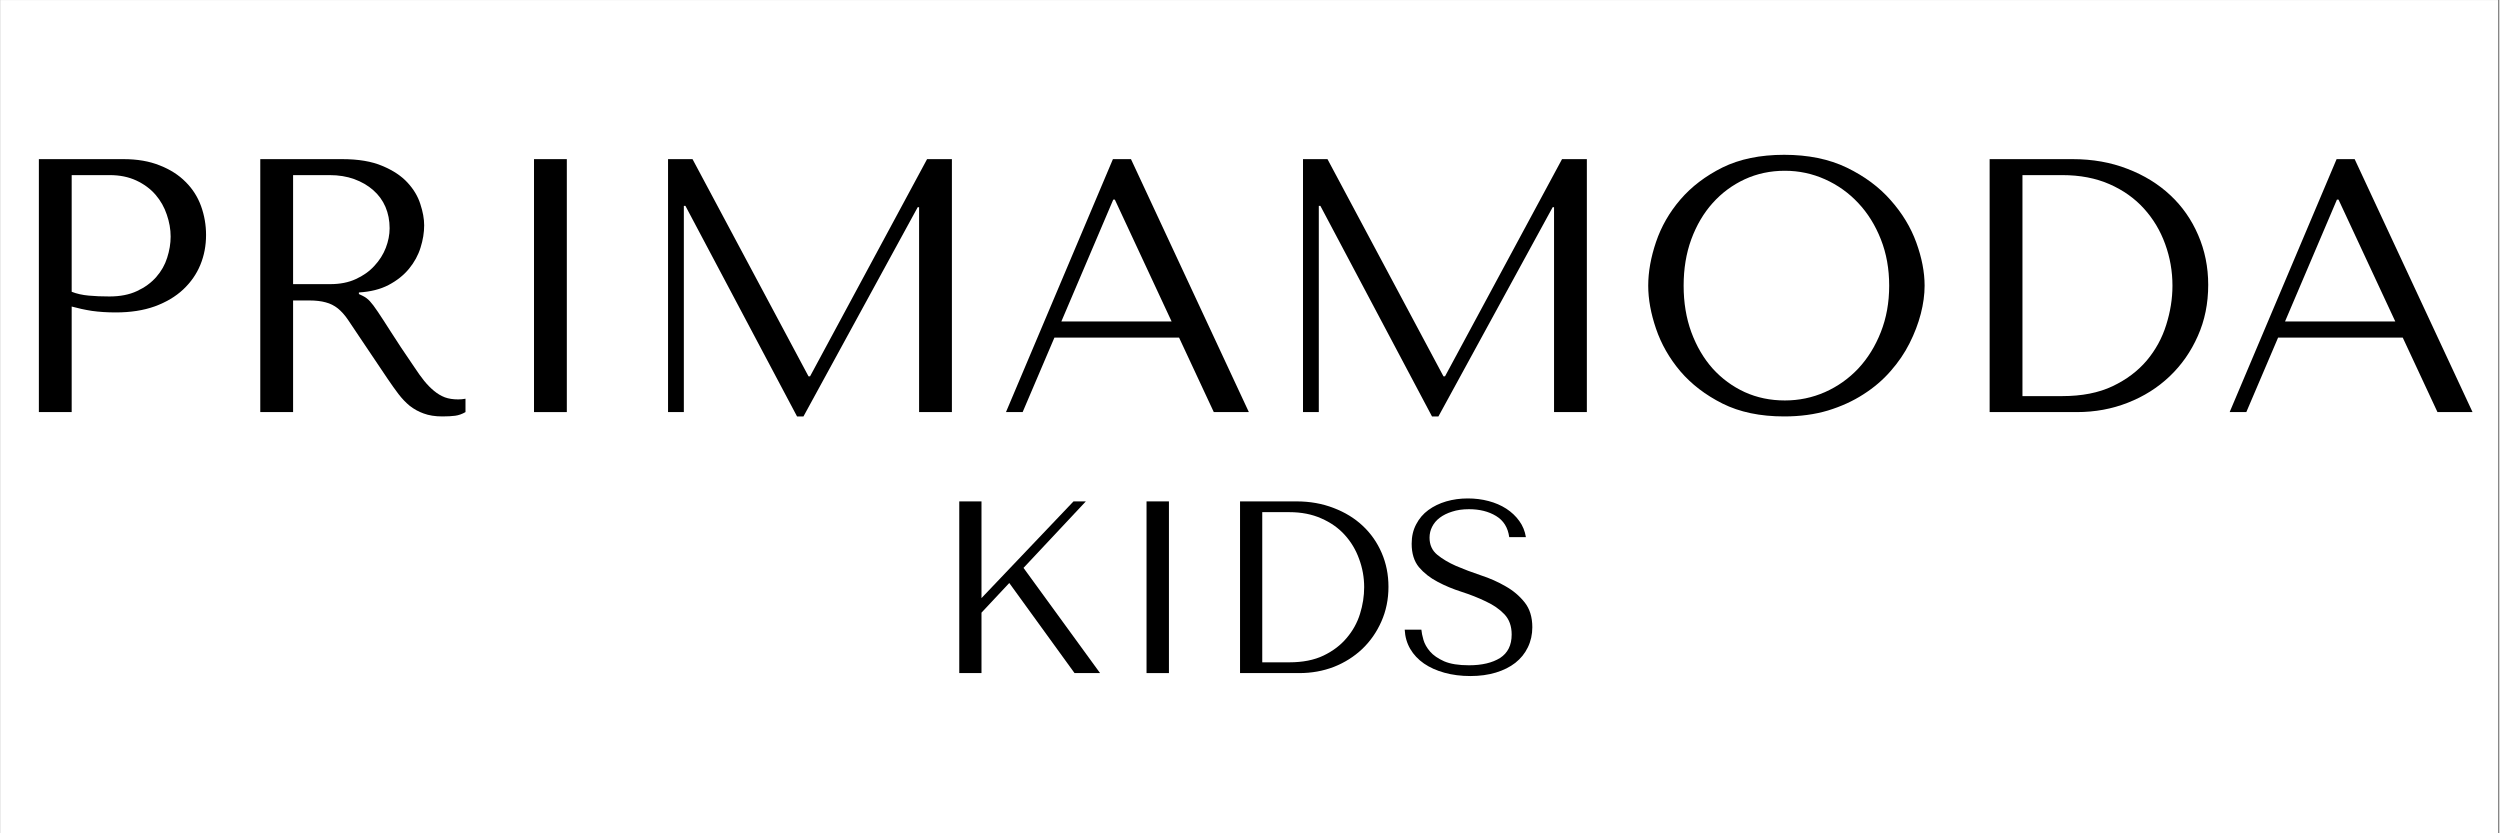
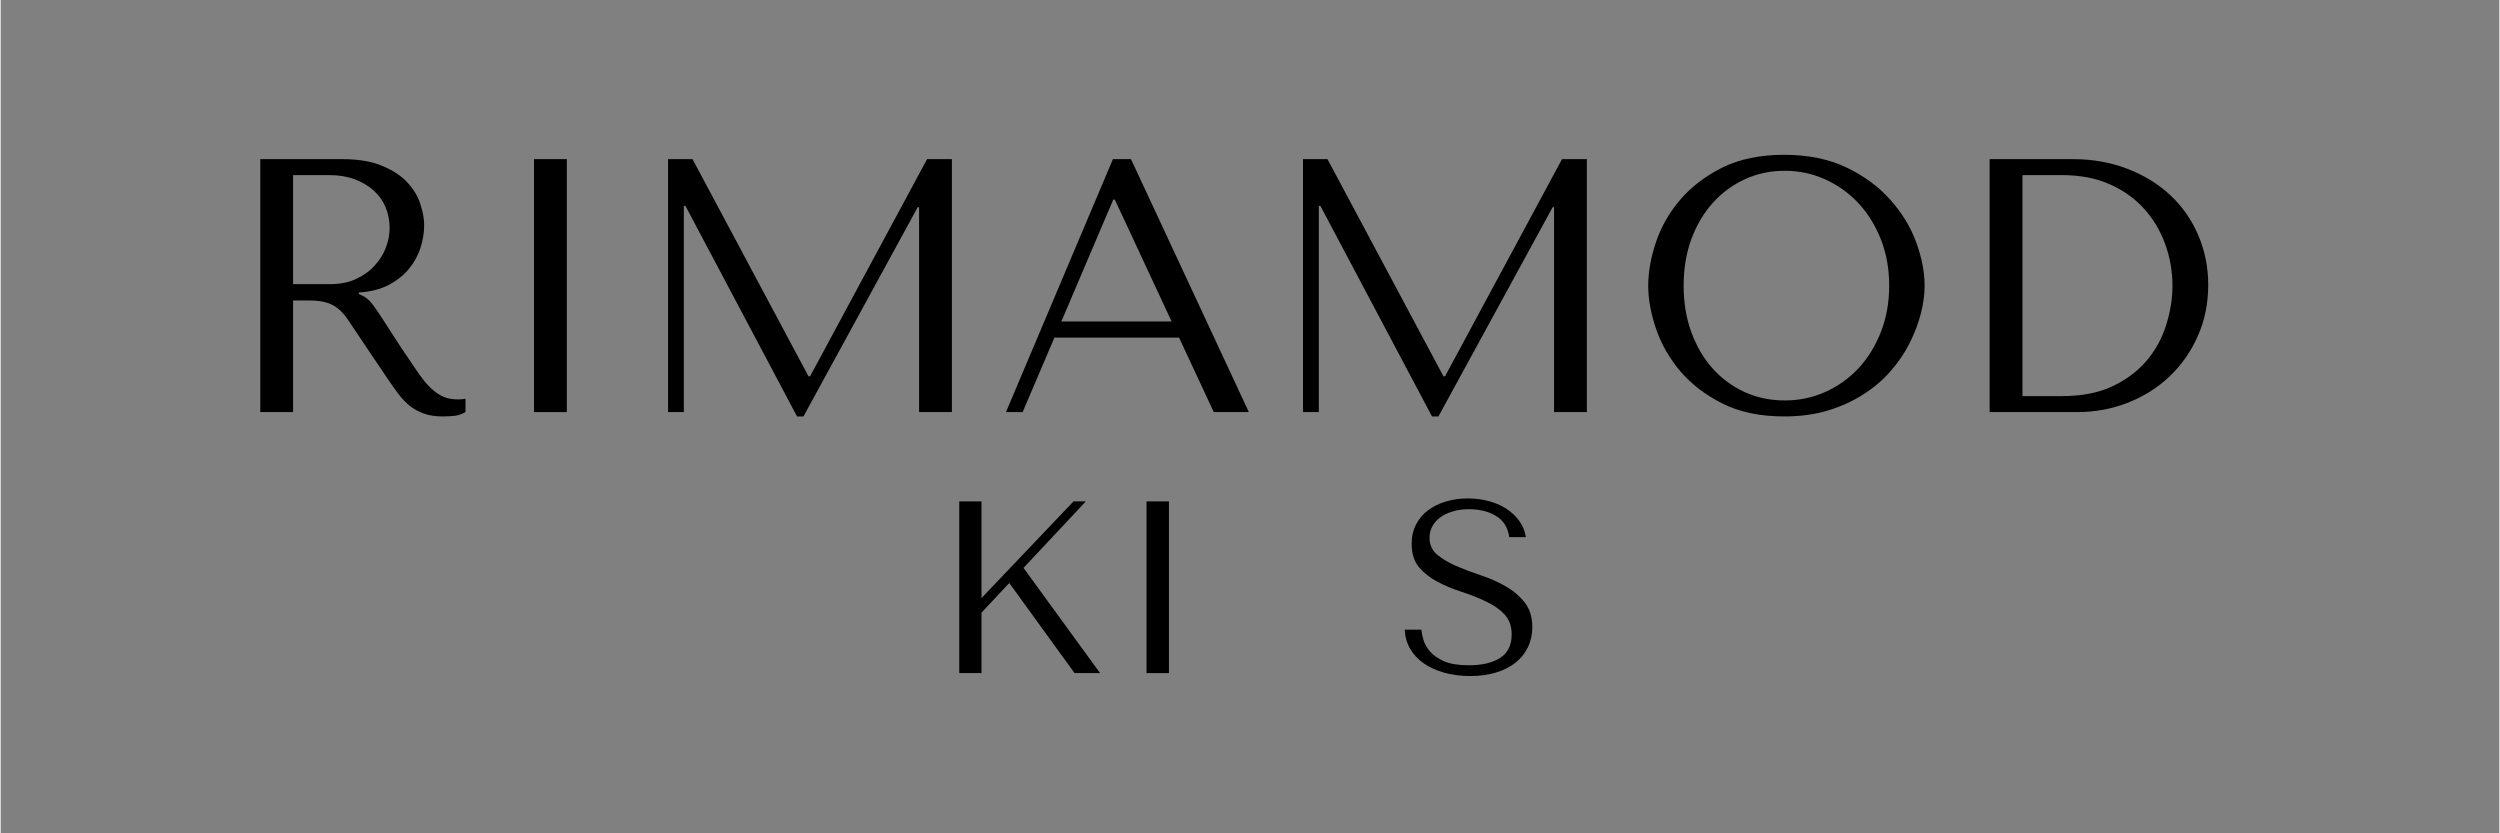
<svg xmlns="http://www.w3.org/2000/svg" width="300" zoomAndPan="magnify" viewBox="0 0 224.88 75" height="100" preserveAspectRatio="xMidYMid meet" version="1.0">
  <rect x="0" y="0" width="224.88" height="75" fill="#808080" stroke="none" />
  <defs>
    <g />
    <clipPath id="fc7e37b3bd">
      <path d="M 0 0.02 L 224.762 0.02 L 224.762 74.98 L 0 74.98 Z M 0 0.02 " clip-rule="nonzero" />
    </clipPath>
  </defs>
  <g clip-path="url(#fc7e37b3bd)">
-     <path fill="#ffffff" d="M 0 0.02 L 224.879 0.02 L 224.879 74.98 L 0 74.98 Z M 0 0.02 " fill-opacity="1" fill-rule="nonzero" />
-     <path fill="#ffffff" d="M 0 0.02 L 224.879 0.02 L 224.879 74.98 L 0 74.98 Z M 0 0.02 " fill-opacity="1" fill-rule="nonzero" />
-   </g>
+     </g>
  <g fill="#000000" fill-opacity="1">
    <g transform="translate(-0.468, 37.088)">
      <g>
-         <path d="M 6.859 -9.5 C 7.422 -9.344 8.023 -9.211 8.672 -9.109 C 9.328 -9.016 10.047 -8.969 10.828 -8.969 C 12.148 -8.969 13.32 -9.148 14.344 -9.516 C 15.363 -9.891 16.211 -10.395 16.891 -11.031 C 17.578 -11.676 18.094 -12.414 18.438 -13.25 C 18.781 -14.082 18.953 -14.977 18.953 -15.938 C 18.953 -16.844 18.801 -17.711 18.5 -18.547 C 18.195 -19.379 17.734 -20.102 17.109 -20.719 C 16.492 -21.344 15.719 -21.836 14.781 -22.203 C 13.852 -22.578 12.766 -22.766 11.516 -22.766 L 3.906 -22.766 L 3.906 0 L 6.859 0 Z M 6.859 -21.328 L 10.281 -21.328 C 11.188 -21.328 11.984 -21.164 12.672 -20.844 C 13.367 -20.52 13.945 -20.094 14.406 -19.562 C 14.863 -19.031 15.203 -18.43 15.422 -17.766 C 15.648 -17.109 15.766 -16.453 15.766 -15.797 C 15.766 -15.172 15.66 -14.535 15.453 -13.891 C 15.254 -13.254 14.926 -12.676 14.469 -12.156 C 14.008 -11.633 13.43 -11.211 12.734 -10.891 C 12.047 -10.566 11.219 -10.406 10.25 -10.406 C 9.57 -10.406 8.953 -10.43 8.391 -10.484 C 7.828 -10.535 7.316 -10.648 6.859 -10.828 Z M 6.859 -21.328 " />
-       </g>
+         </g>
    </g>
  </g>
  <g fill="#000000" fill-opacity="1">
    <g transform="translate(19.459, 37.088)">
      <g>
        <path d="M 3.906 -22.766 L 3.906 0 L 6.859 0 L 6.859 -10.047 L 8.297 -10.047 C 8.898 -10.047 9.398 -9.988 9.797 -9.875 C 10.203 -9.77 10.566 -9.586 10.891 -9.328 C 11.211 -9.066 11.516 -8.727 11.797 -8.312 C 12.078 -7.906 12.414 -7.398 12.812 -6.797 L 15.375 -2.984 C 15.707 -2.492 16.031 -2.039 16.344 -1.625 C 16.656 -1.219 16.992 -0.863 17.359 -0.562 C 17.734 -0.27 18.148 -0.039 18.609 0.125 C 19.078 0.301 19.641 0.391 20.297 0.391 C 20.766 0.391 21.148 0.367 21.453 0.328 C 21.766 0.285 22.07 0.176 22.375 0 L 22.375 -1.203 C 22.258 -1.18 22.148 -1.164 22.047 -1.156 C 21.941 -1.145 21.832 -1.141 21.719 -1.141 C 21.258 -1.141 20.859 -1.203 20.516 -1.328 C 20.172 -1.461 19.848 -1.656 19.547 -1.906 C 19.242 -2.156 18.945 -2.457 18.656 -2.812 C 18.375 -3.164 18.082 -3.57 17.781 -4.031 C 16.875 -5.352 16.172 -6.41 15.672 -7.203 C 15.172 -7.992 14.773 -8.602 14.484 -9.031 C 14.191 -9.469 13.953 -9.785 13.766 -9.984 C 13.586 -10.18 13.367 -10.344 13.109 -10.469 L 12.781 -10.625 L 12.781 -10.766 C 13.82 -10.828 14.711 -11.051 15.453 -11.438 C 16.203 -11.832 16.816 -12.32 17.297 -12.906 C 17.773 -13.488 18.117 -14.117 18.328 -14.797 C 18.547 -15.484 18.656 -16.156 18.656 -16.812 C 18.656 -17.395 18.539 -18.031 18.312 -18.719 C 18.094 -19.414 17.707 -20.062 17.156 -20.656 C 16.602 -21.258 15.848 -21.758 14.891 -22.156 C 13.941 -22.562 12.738 -22.766 11.281 -22.766 Z M 6.859 -21.328 L 10.141 -21.328 C 10.961 -21.328 11.703 -21.207 12.359 -20.969 C 13.023 -20.727 13.598 -20.395 14.078 -19.969 C 14.555 -19.551 14.922 -19.051 15.172 -18.469 C 15.422 -17.883 15.547 -17.242 15.547 -16.547 C 15.547 -15.961 15.43 -15.375 15.203 -14.781 C 14.973 -14.188 14.629 -13.645 14.172 -13.156 C 13.723 -12.664 13.164 -12.27 12.5 -11.969 C 11.844 -11.664 11.078 -11.516 10.203 -11.516 L 6.859 -11.516 Z M 6.859 -21.328 " />
      </g>
    </g>
  </g>
  <g fill="#000000" fill-opacity="1">
    <g transform="translate(42.798, 37.088)">
      <g>
        <path d="M 5.203 -22.766 L 5.203 0 L 8.156 0 L 8.156 -22.766 Z M 5.203 -22.766 " />
      </g>
    </g>
  </g>
  <g fill="#000000" fill-opacity="1">
    <g transform="translate(56.158, 37.088)">
      <g>
        <path d="M 6.109 -22.766 L 3.906 -22.766 L 3.906 0 L 5.328 0 L 5.328 -18.562 L 5.469 -18.562 L 15.516 0.391 L 16.094 0.391 L 26.375 -18.438 L 26.5 -18.438 L 26.5 0 L 29.453 0 L 29.453 -22.766 L 27.219 -22.766 L 16.688 -3.219 L 16.547 -3.219 Z M 6.109 -22.766 " />
      </g>
    </g>
  </g>
  <g fill="#000000" fill-opacity="1">
    <g transform="translate(89.509, 37.088)">
      <g>
        <path d="M 16.547 -6.703 L 19.672 0 L 22.828 0 L 12.219 -22.766 L 10.594 -22.766 L 0.969 0 L 2.469 0 L 5.328 -6.703 Z M 15.875 -8.156 L 5.953 -8.156 L 10.625 -19.125 L 10.766 -19.125 Z M 15.875 -8.156 " />
      </g>
    </g>
  </g>
  <g fill="#000000" fill-opacity="1">
    <g transform="translate(113.304, 37.088)">
      <g>
        <path d="M 6.109 -22.766 L 3.906 -22.766 L 3.906 0 L 5.328 0 L 5.328 -18.562 L 5.469 -18.562 L 15.516 0.391 L 16.094 0.391 L 26.375 -18.438 L 26.5 -18.438 L 26.5 0 L 29.453 0 L 29.453 -22.766 L 27.219 -22.766 L 16.688 -3.219 L 16.547 -3.219 Z M 6.109 -22.766 " />
      </g>
    </g>
  </g>
  <g fill="#000000" fill-opacity="1">
    <g transform="translate(146.655, 37.088)">
      <g>
        <path d="M 1.625 -11.375 C 1.625 -10.164 1.859 -8.875 2.328 -7.5 C 2.797 -6.125 3.523 -4.848 4.516 -3.672 C 5.516 -2.504 6.781 -1.535 8.312 -0.766 C 9.852 0.004 11.703 0.391 13.859 0.391 C 15.305 0.391 16.617 0.211 17.797 -0.141 C 18.984 -0.504 20.047 -0.988 20.984 -1.594 C 21.93 -2.195 22.75 -2.895 23.438 -3.688 C 24.133 -4.477 24.703 -5.312 25.141 -6.188 C 25.586 -7.07 25.926 -7.957 26.156 -8.844 C 26.383 -9.727 26.5 -10.57 26.5 -11.375 C 26.5 -12.594 26.25 -13.891 25.75 -15.266 C 25.25 -16.641 24.477 -17.91 23.438 -19.078 C 22.406 -20.254 21.094 -21.227 19.5 -22 C 17.906 -22.77 16.023 -23.156 13.859 -23.156 C 11.703 -23.156 9.852 -22.773 8.312 -22.016 C 6.781 -21.254 5.516 -20.289 4.516 -19.125 C 3.523 -17.969 2.797 -16.695 2.328 -15.312 C 1.859 -13.926 1.625 -12.613 1.625 -11.375 Z M 4.812 -11.375 C 4.812 -12.895 5.039 -14.285 5.5 -15.547 C 5.969 -16.816 6.609 -17.906 7.422 -18.812 C 8.242 -19.727 9.207 -20.441 10.312 -20.953 C 11.414 -21.461 12.617 -21.719 13.922 -21.719 C 15.191 -21.719 16.395 -21.461 17.531 -20.953 C 18.676 -20.441 19.676 -19.727 20.531 -18.812 C 21.383 -17.906 22.062 -16.816 22.562 -15.547 C 23.062 -14.285 23.312 -12.895 23.312 -11.375 C 23.312 -9.863 23.062 -8.473 22.562 -7.203 C 22.062 -5.93 21.383 -4.836 20.531 -3.922 C 19.676 -3.016 18.676 -2.305 17.531 -1.797 C 16.395 -1.297 15.191 -1.047 13.922 -1.047 C 12.617 -1.047 11.414 -1.297 10.312 -1.797 C 9.207 -2.305 8.242 -3.016 7.422 -3.922 C 6.609 -4.836 5.969 -5.93 5.5 -7.203 C 5.039 -8.473 4.812 -9.863 4.812 -11.375 Z M 4.812 -11.375 " />
      </g>
    </g>
  </g>
  <g fill="#000000" fill-opacity="1">
    <g transform="translate(174.773, 37.088)">
      <g>
        <path d="M 4.234 0 L 4.234 -22.766 L 11.703 -22.766 C 13.504 -22.766 15.148 -22.473 16.641 -21.891 C 18.141 -21.316 19.426 -20.523 20.5 -19.516 C 21.57 -18.516 22.406 -17.32 23 -15.938 C 23.602 -14.551 23.906 -13.055 23.906 -11.453 C 23.906 -9.773 23.594 -8.238 22.969 -6.844 C 22.352 -5.445 21.508 -4.238 20.438 -3.219 C 19.363 -2.195 18.109 -1.406 16.672 -0.844 C 15.242 -0.281 13.719 0 12.094 0 Z M 7.188 -1.438 L 10.766 -1.438 C 12.535 -1.438 14.047 -1.734 15.297 -2.328 C 16.547 -2.922 17.57 -3.691 18.375 -4.641 C 19.176 -5.598 19.758 -6.664 20.125 -7.844 C 20.5 -9.031 20.688 -10.207 20.688 -11.375 C 20.688 -12.676 20.469 -13.926 20.031 -15.125 C 19.594 -16.332 18.957 -17.395 18.125 -18.312 C 17.289 -19.238 16.254 -19.973 15.016 -20.516 C 13.785 -21.055 12.367 -21.328 10.766 -21.328 L 7.188 -21.328 Z M 7.188 -1.438 " />
      </g>
    </g>
  </g>
  <g fill="#000000" fill-opacity="1">
    <g transform="translate(199.64, 37.088)">
      <g>
-         <path d="M 16.547 -6.703 L 19.672 0 L 22.828 0 L 12.219 -22.766 L 10.594 -22.766 L 0.969 0 L 2.469 0 L 5.328 -6.703 Z M 15.875 -8.156 L 5.953 -8.156 L 10.625 -19.125 L 10.766 -19.125 Z M 15.875 -8.156 " />
-       </g>
+         </g>
    </g>
  </g>
  <g fill="#000000" fill-opacity="1">
    <g transform="translate(83.618, 60.578)">
      <g>
        <path d="M 2.656 0 L 4.656 0 L 4.656 -5.438 L 7.156 -8.109 L 13.031 0 L 15.328 0 L 8.438 -9.469 L 14.047 -15.453 L 12.938 -15.453 L 4.656 -6.75 L 4.656 -15.453 L 2.656 -15.453 Z M 2.656 0 " />
      </g>
    </g>
  </g>
  <g fill="#000000" fill-opacity="1">
    <g transform="translate(99.597, 60.578)">
      <g>
        <path d="M 3.531 -15.453 L 3.531 0 L 5.547 0 L 5.547 -15.453 Z M 3.531 -15.453 " />
      </g>
    </g>
  </g>
  <g fill="#000000" fill-opacity="1">
    <g transform="translate(108.668, 60.578)">
      <g>
-         <path d="M 2.875 0 L 2.875 -15.453 L 7.953 -15.453 C 9.172 -15.453 10.285 -15.254 11.297 -14.859 C 12.316 -14.473 13.191 -13.938 13.922 -13.25 C 14.648 -12.57 15.219 -11.758 15.625 -10.812 C 16.031 -9.875 16.234 -8.859 16.234 -7.766 C 16.234 -6.641 16.02 -5.598 15.594 -4.641 C 15.176 -3.691 14.602 -2.867 13.875 -2.172 C 13.145 -1.484 12.297 -0.945 11.328 -0.562 C 10.359 -0.188 9.32 0 8.219 0 Z M 4.875 -0.969 L 7.312 -0.969 C 8.52 -0.969 9.547 -1.172 10.391 -1.578 C 11.234 -1.984 11.926 -2.508 12.469 -3.156 C 13.02 -3.801 13.422 -4.523 13.672 -5.328 C 13.922 -6.129 14.047 -6.93 14.047 -7.734 C 14.047 -8.609 13.895 -9.453 13.594 -10.266 C 13.301 -11.086 12.867 -11.812 12.297 -12.438 C 11.734 -13.062 11.031 -13.555 10.188 -13.922 C 9.352 -14.297 8.395 -14.484 7.312 -14.484 L 4.875 -14.484 Z M 4.875 -0.969 " />
-       </g>
+         </g>
    </g>
  </g>
  <g fill="#000000" fill-opacity="1">
    <g transform="translate(125.552, 60.578)">
      <g>
        <path d="M 0.812 -3.906 C 0.844 -3.27 1.008 -2.691 1.312 -2.172 C 1.613 -1.66 2.023 -1.223 2.547 -0.859 C 3.066 -0.504 3.68 -0.227 4.391 -0.031 C 5.098 0.164 5.875 0.266 6.719 0.266 C 7.57 0.266 8.336 0.16 9.016 -0.047 C 9.703 -0.254 10.285 -0.547 10.766 -0.922 C 11.254 -1.305 11.629 -1.77 11.891 -2.312 C 12.16 -2.863 12.297 -3.469 12.297 -4.125 C 12.297 -5.039 12.066 -5.785 11.609 -6.359 C 11.148 -6.941 10.578 -7.426 9.891 -7.812 C 9.211 -8.207 8.473 -8.535 7.672 -8.797 C 6.867 -9.066 6.125 -9.348 5.438 -9.641 C 4.758 -9.941 4.191 -10.281 3.734 -10.656 C 3.273 -11.039 3.047 -11.551 3.047 -12.188 C 3.047 -12.539 3.125 -12.867 3.281 -13.172 C 3.438 -13.484 3.664 -13.754 3.969 -13.984 C 4.27 -14.211 4.641 -14.395 5.078 -14.531 C 5.516 -14.676 6.02 -14.75 6.594 -14.75 C 7.551 -14.75 8.363 -14.547 9.031 -14.141 C 9.707 -13.734 10.102 -13.098 10.219 -12.234 L 11.719 -12.234 C 11.633 -12.773 11.438 -13.258 11.125 -13.688 C 10.812 -14.125 10.422 -14.492 9.953 -14.797 C 9.484 -15.098 8.953 -15.328 8.359 -15.484 C 7.766 -15.641 7.141 -15.719 6.484 -15.719 C 5.805 -15.719 5.16 -15.629 4.547 -15.453 C 3.941 -15.273 3.406 -15.016 2.938 -14.672 C 2.477 -14.336 2.113 -13.91 1.844 -13.391 C 1.57 -12.879 1.438 -12.297 1.438 -11.641 C 1.438 -10.766 1.656 -10.062 2.094 -9.531 C 2.539 -9.008 3.098 -8.57 3.766 -8.219 C 4.43 -7.863 5.156 -7.562 5.938 -7.312 C 6.719 -7.062 7.441 -6.773 8.109 -6.453 C 8.785 -6.141 9.344 -5.754 9.781 -5.297 C 10.219 -4.836 10.438 -4.227 10.438 -3.469 C 10.438 -2.508 10.086 -1.805 9.391 -1.359 C 8.691 -0.922 7.758 -0.703 6.594 -0.703 C 5.664 -0.703 4.922 -0.82 4.359 -1.062 C 3.805 -1.312 3.383 -1.602 3.094 -1.938 C 2.801 -2.281 2.602 -2.629 2.5 -2.984 C 2.395 -3.348 2.332 -3.656 2.312 -3.906 Z M 0.812 -3.906 " />
      </g>
    </g>
  </g>
</svg>